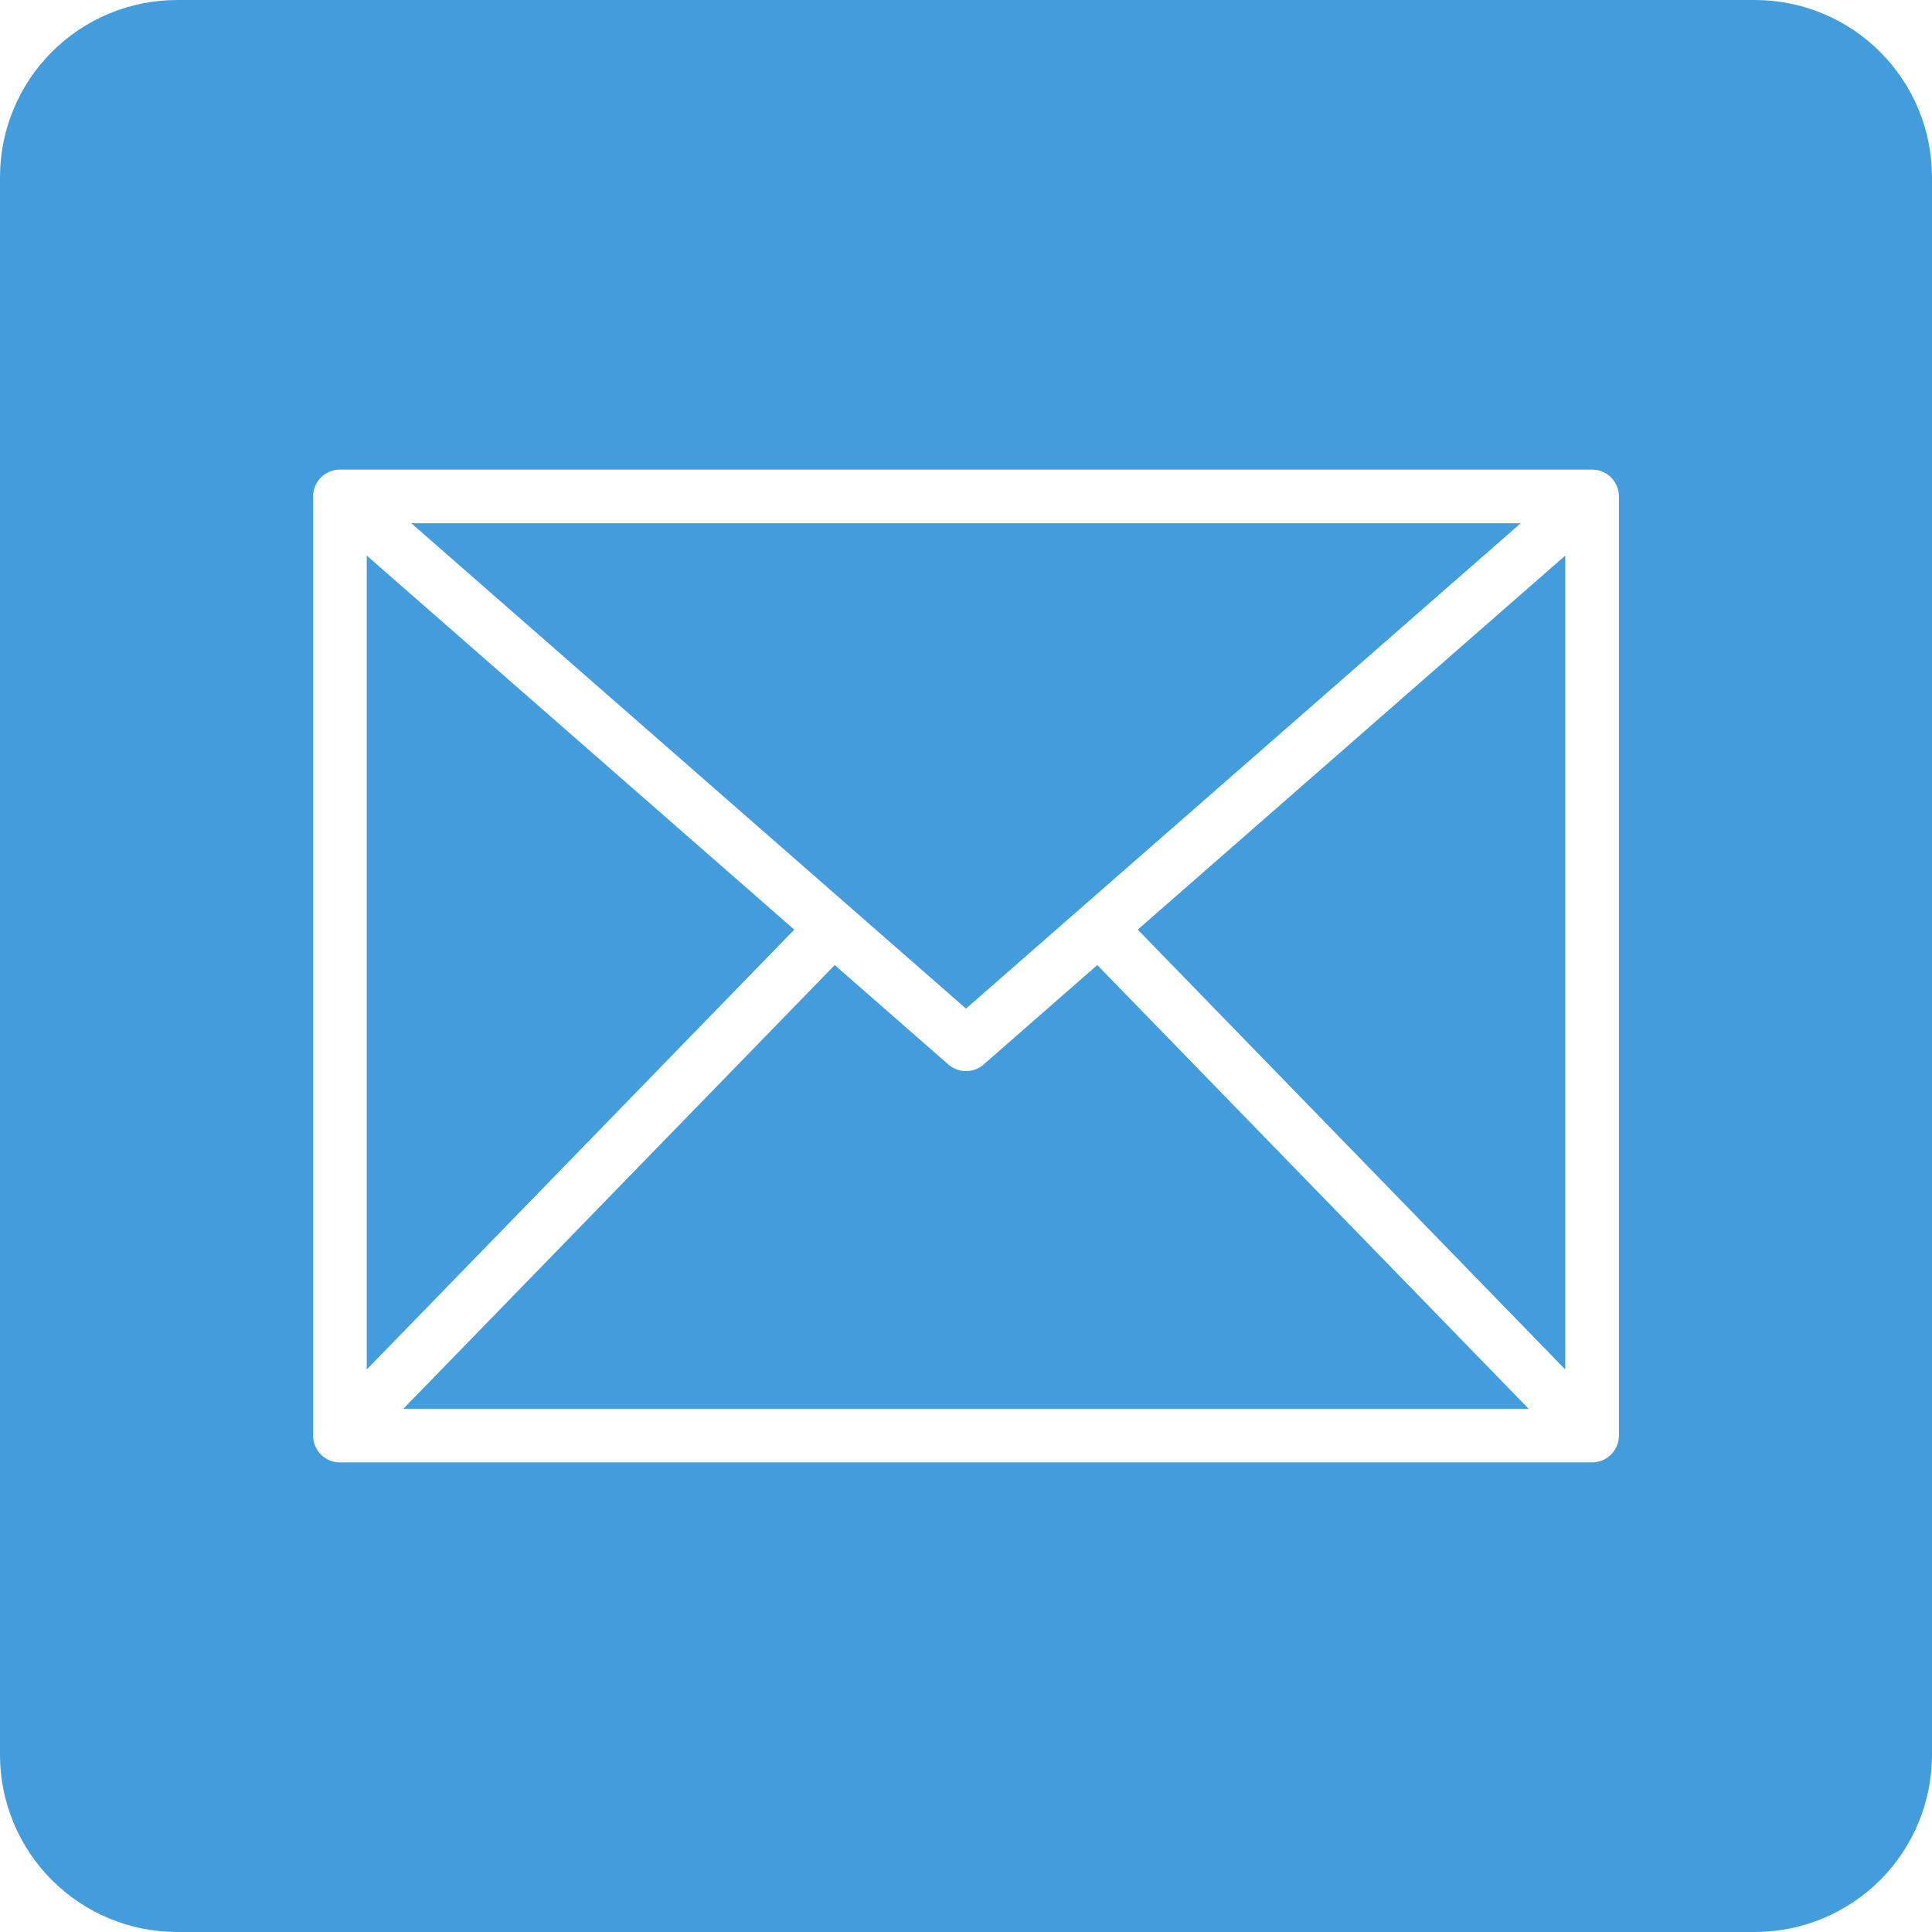
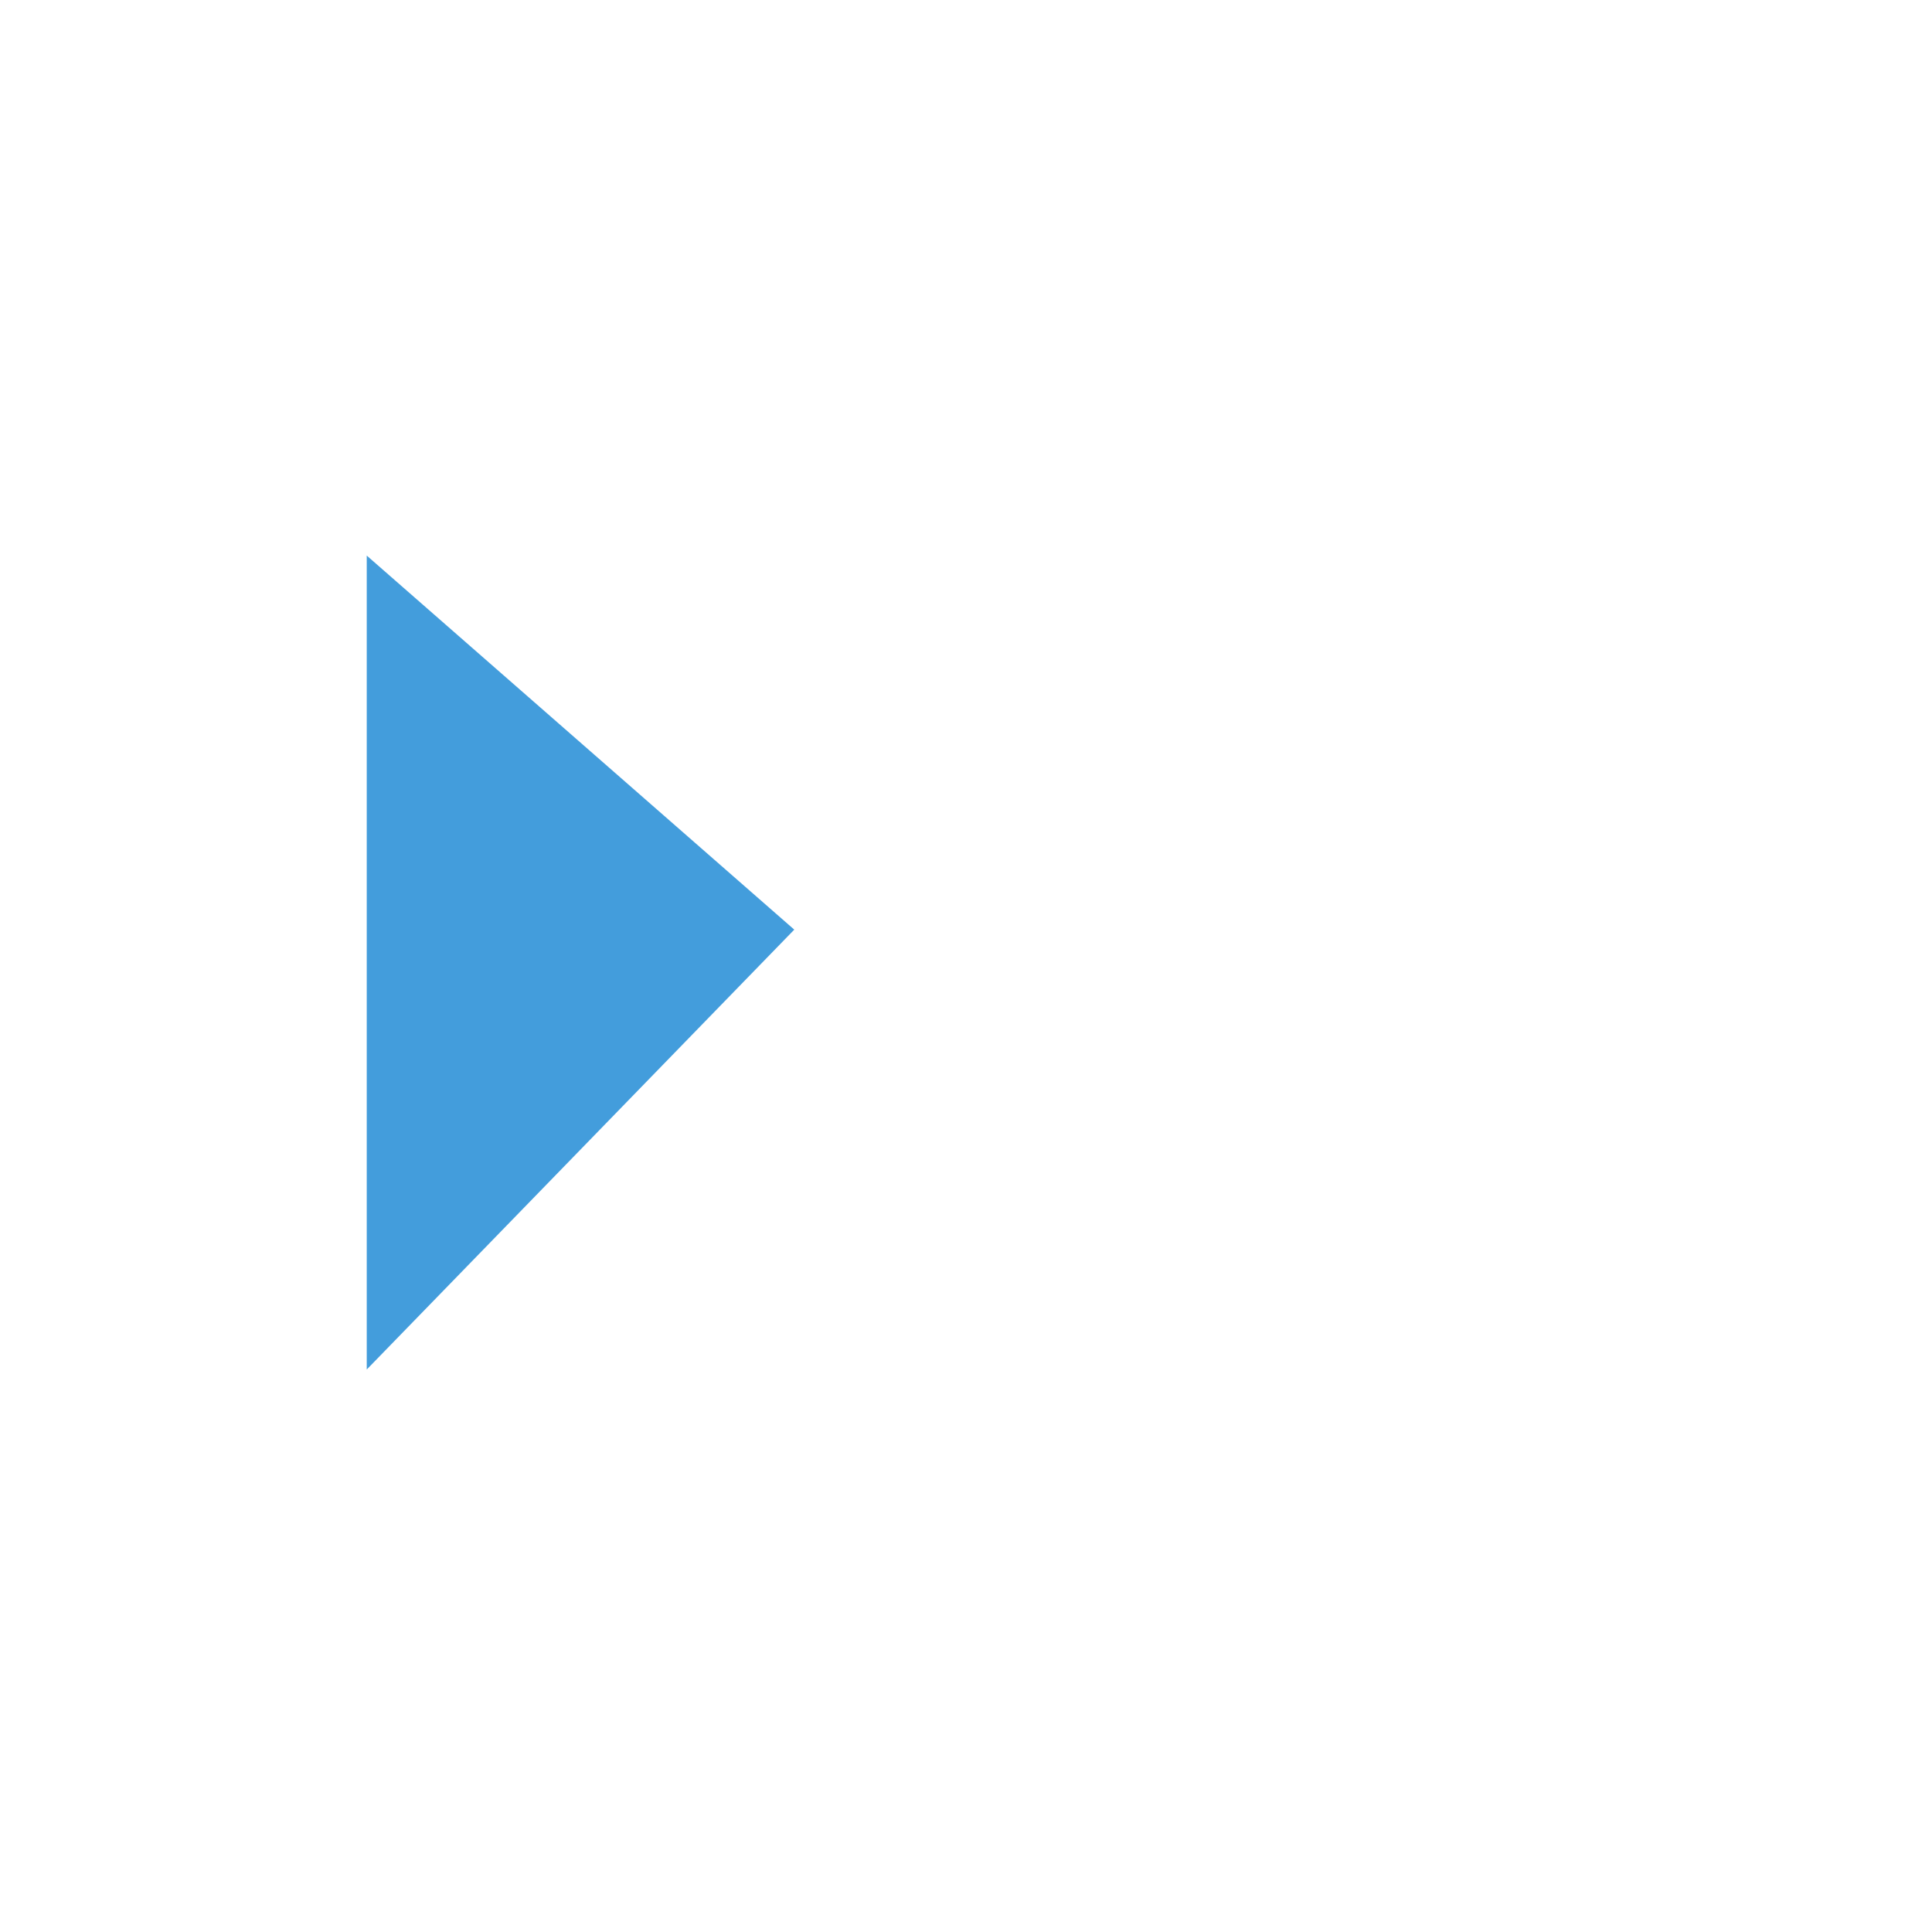
<svg xmlns="http://www.w3.org/2000/svg" width="512" height="512" viewBox="0 0 512 512" fill="none">
  <path fill-rule="evenodd" clip-rule="evenodd" d="M97.191 147.236V362.933L210.489 246.364L97.191 147.236Z" fill="#439DDC" />
-   <path fill-rule="evenodd" clip-rule="evenodd" d="M260.676 282.098C259.38 283.228 257.719 283.851 256 283.851C254.281 283.851 252.62 283.228 251.324 282.098L221.209 255.751L106.898 373.333H405.102L290.791 255.751L260.676 282.098Z" fill="#439DDC" />
-   <path fill-rule="evenodd" clip-rule="evenodd" d="M403.004 138.667H108.995L256 267.289L403.004 138.667Z" fill="#439DDC" />
-   <path fill-rule="evenodd" clip-rule="evenodd" d="M414.809 362.933V147.236L301.511 246.364L414.809 362.933Z" fill="#439DDC" />
-   <path fill-rule="evenodd" clip-rule="evenodd" d="M465.067 0H46.933C34.487 0.005 22.552 4.951 13.752 13.752C4.951 22.552 0.005 34.487 0 46.933V465.067C0.005 477.513 4.951 489.448 13.752 498.248C22.552 507.049 34.487 511.995 46.933 512H465.067C477.513 511.995 489.448 507.049 498.248 498.248C507.049 489.448 511.995 477.513 512 465.067V46.933C511.995 34.487 507.049 22.552 498.248 13.752C489.448 4.951 477.513 0.005 465.067 0ZM429.031 380.444C429.031 382.33 428.282 384.139 426.948 385.473C425.615 386.806 423.806 387.556 421.92 387.556H90.08C88.194 387.556 86.385 386.806 85.052 385.473C83.718 384.139 82.969 382.33 82.969 380.444V131.556C82.969 129.67 83.718 127.861 85.052 126.527C86.385 125.194 88.194 124.444 90.08 124.444H421.92C423.806 124.444 425.615 125.194 426.948 126.527C428.282 127.861 429.031 129.67 429.031 131.556V380.444Z" fill="#439DDC" />
</svg>